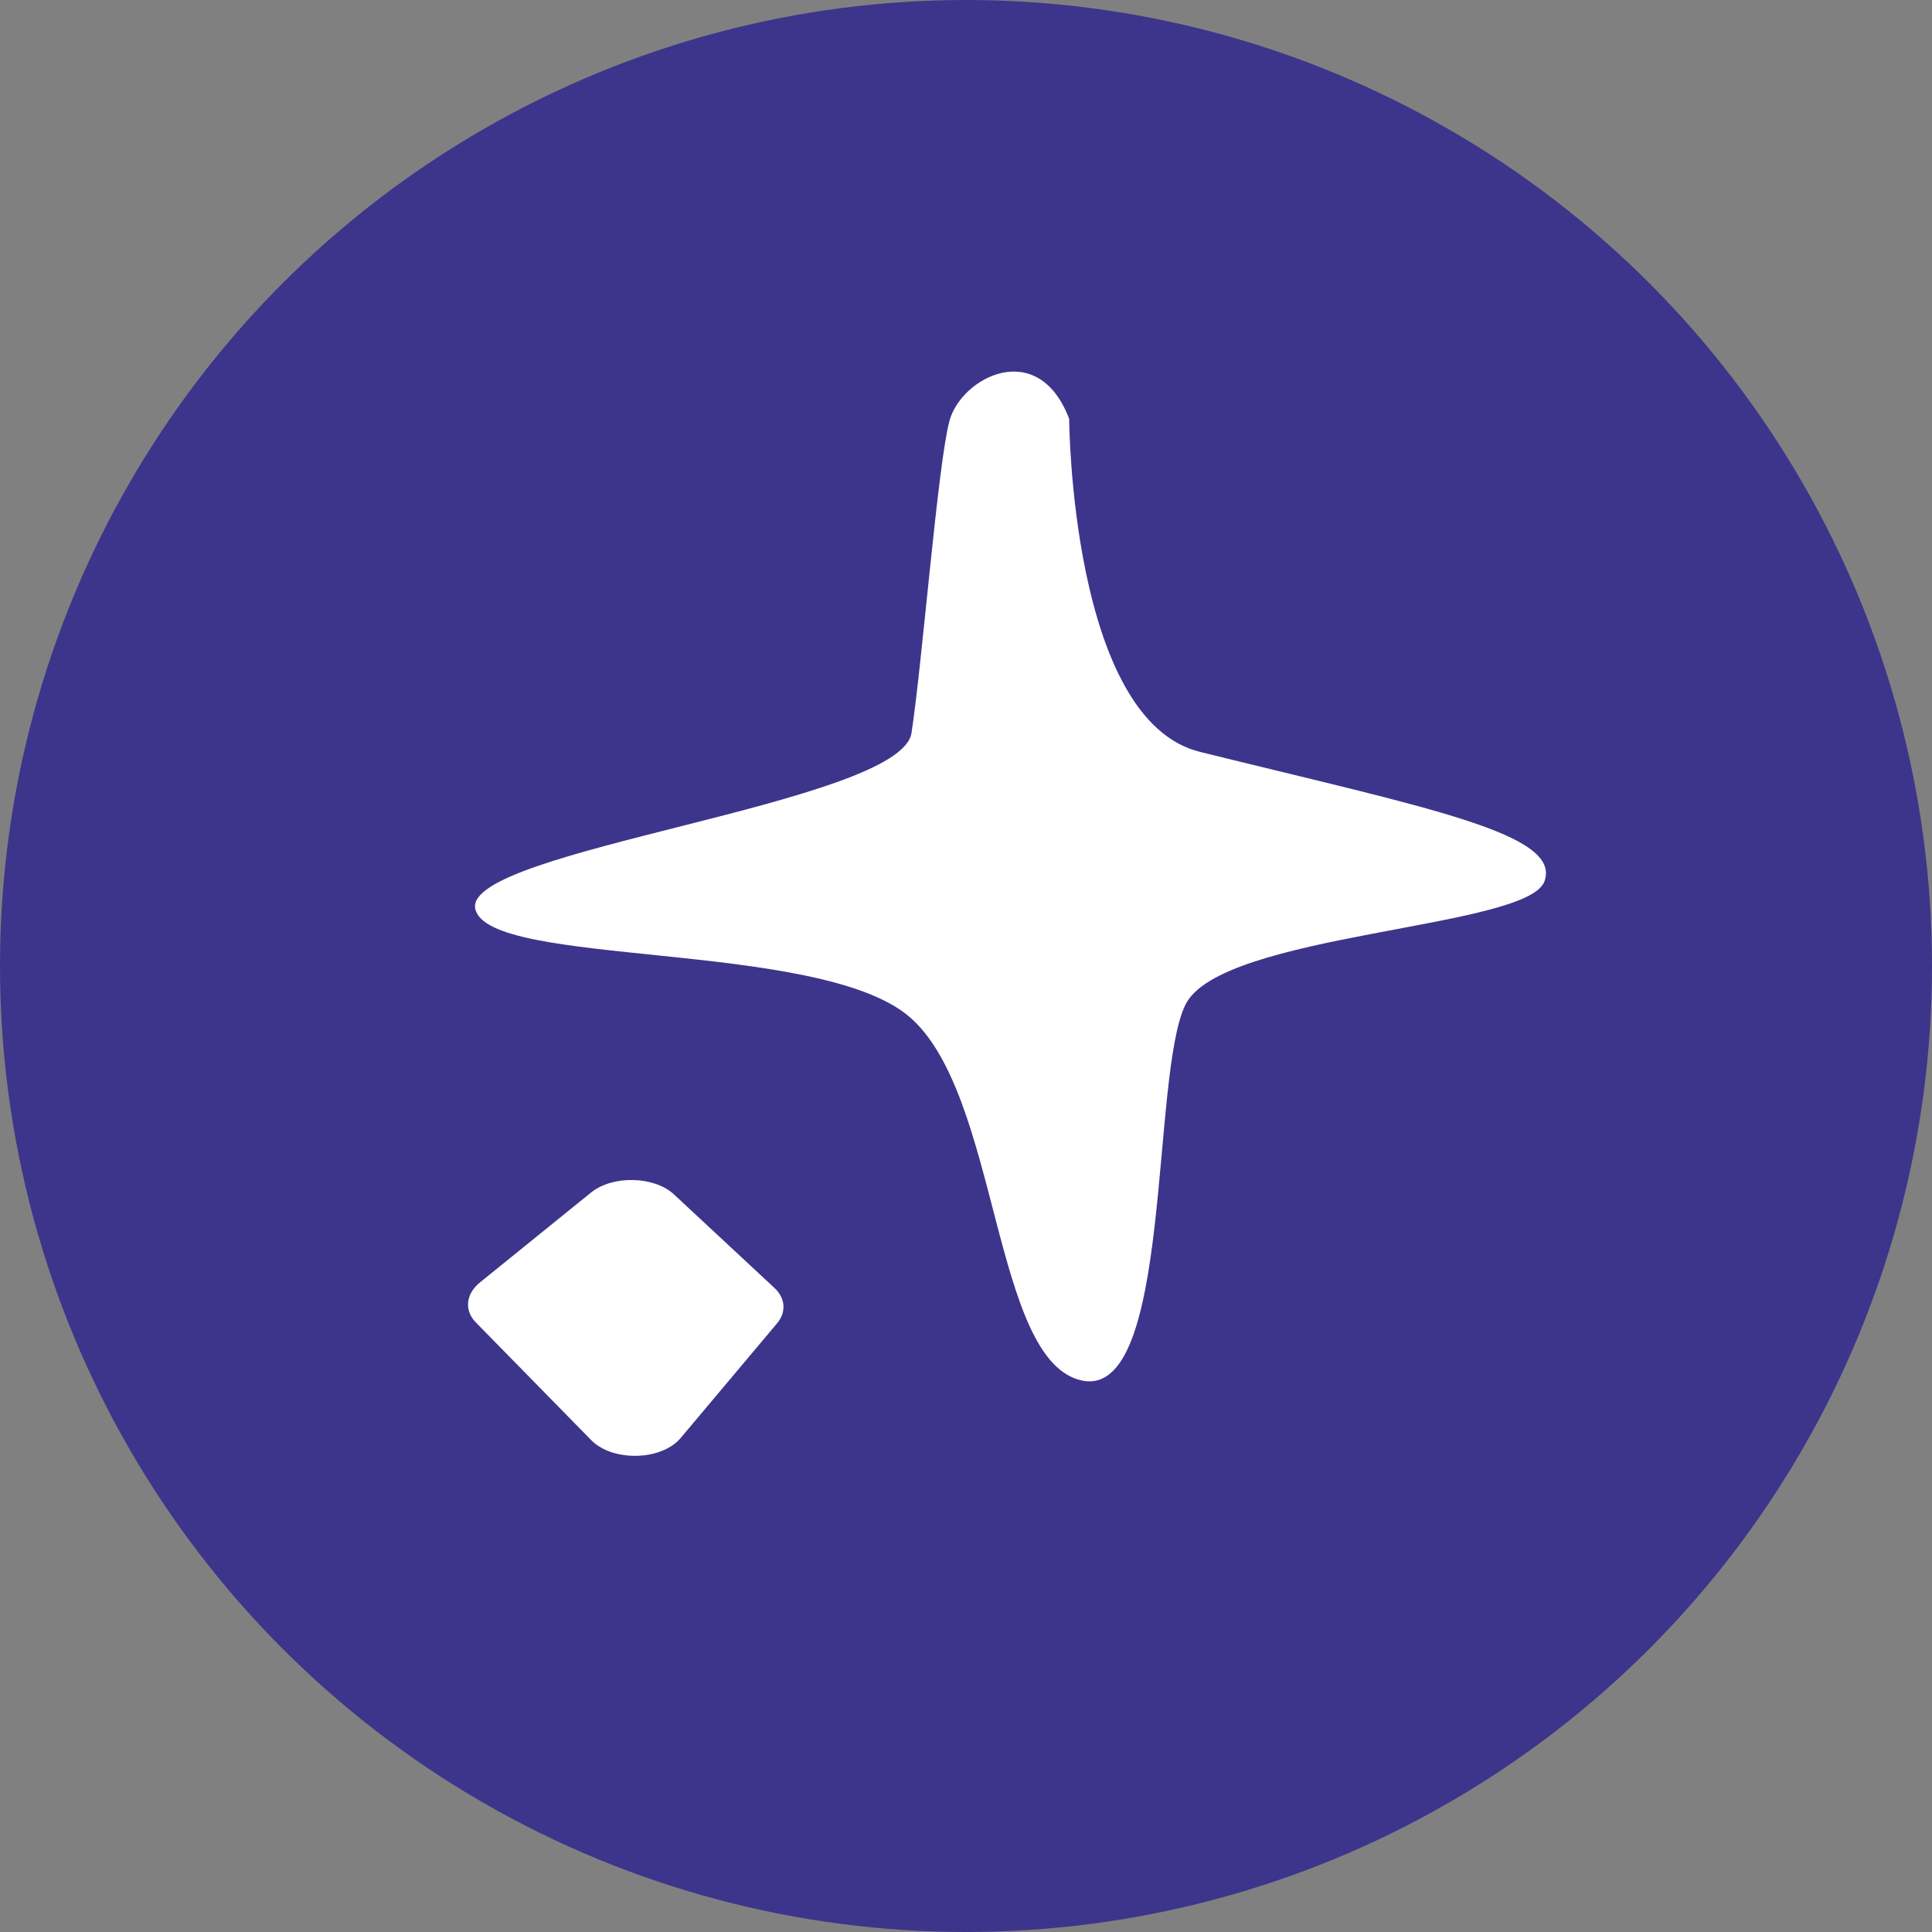
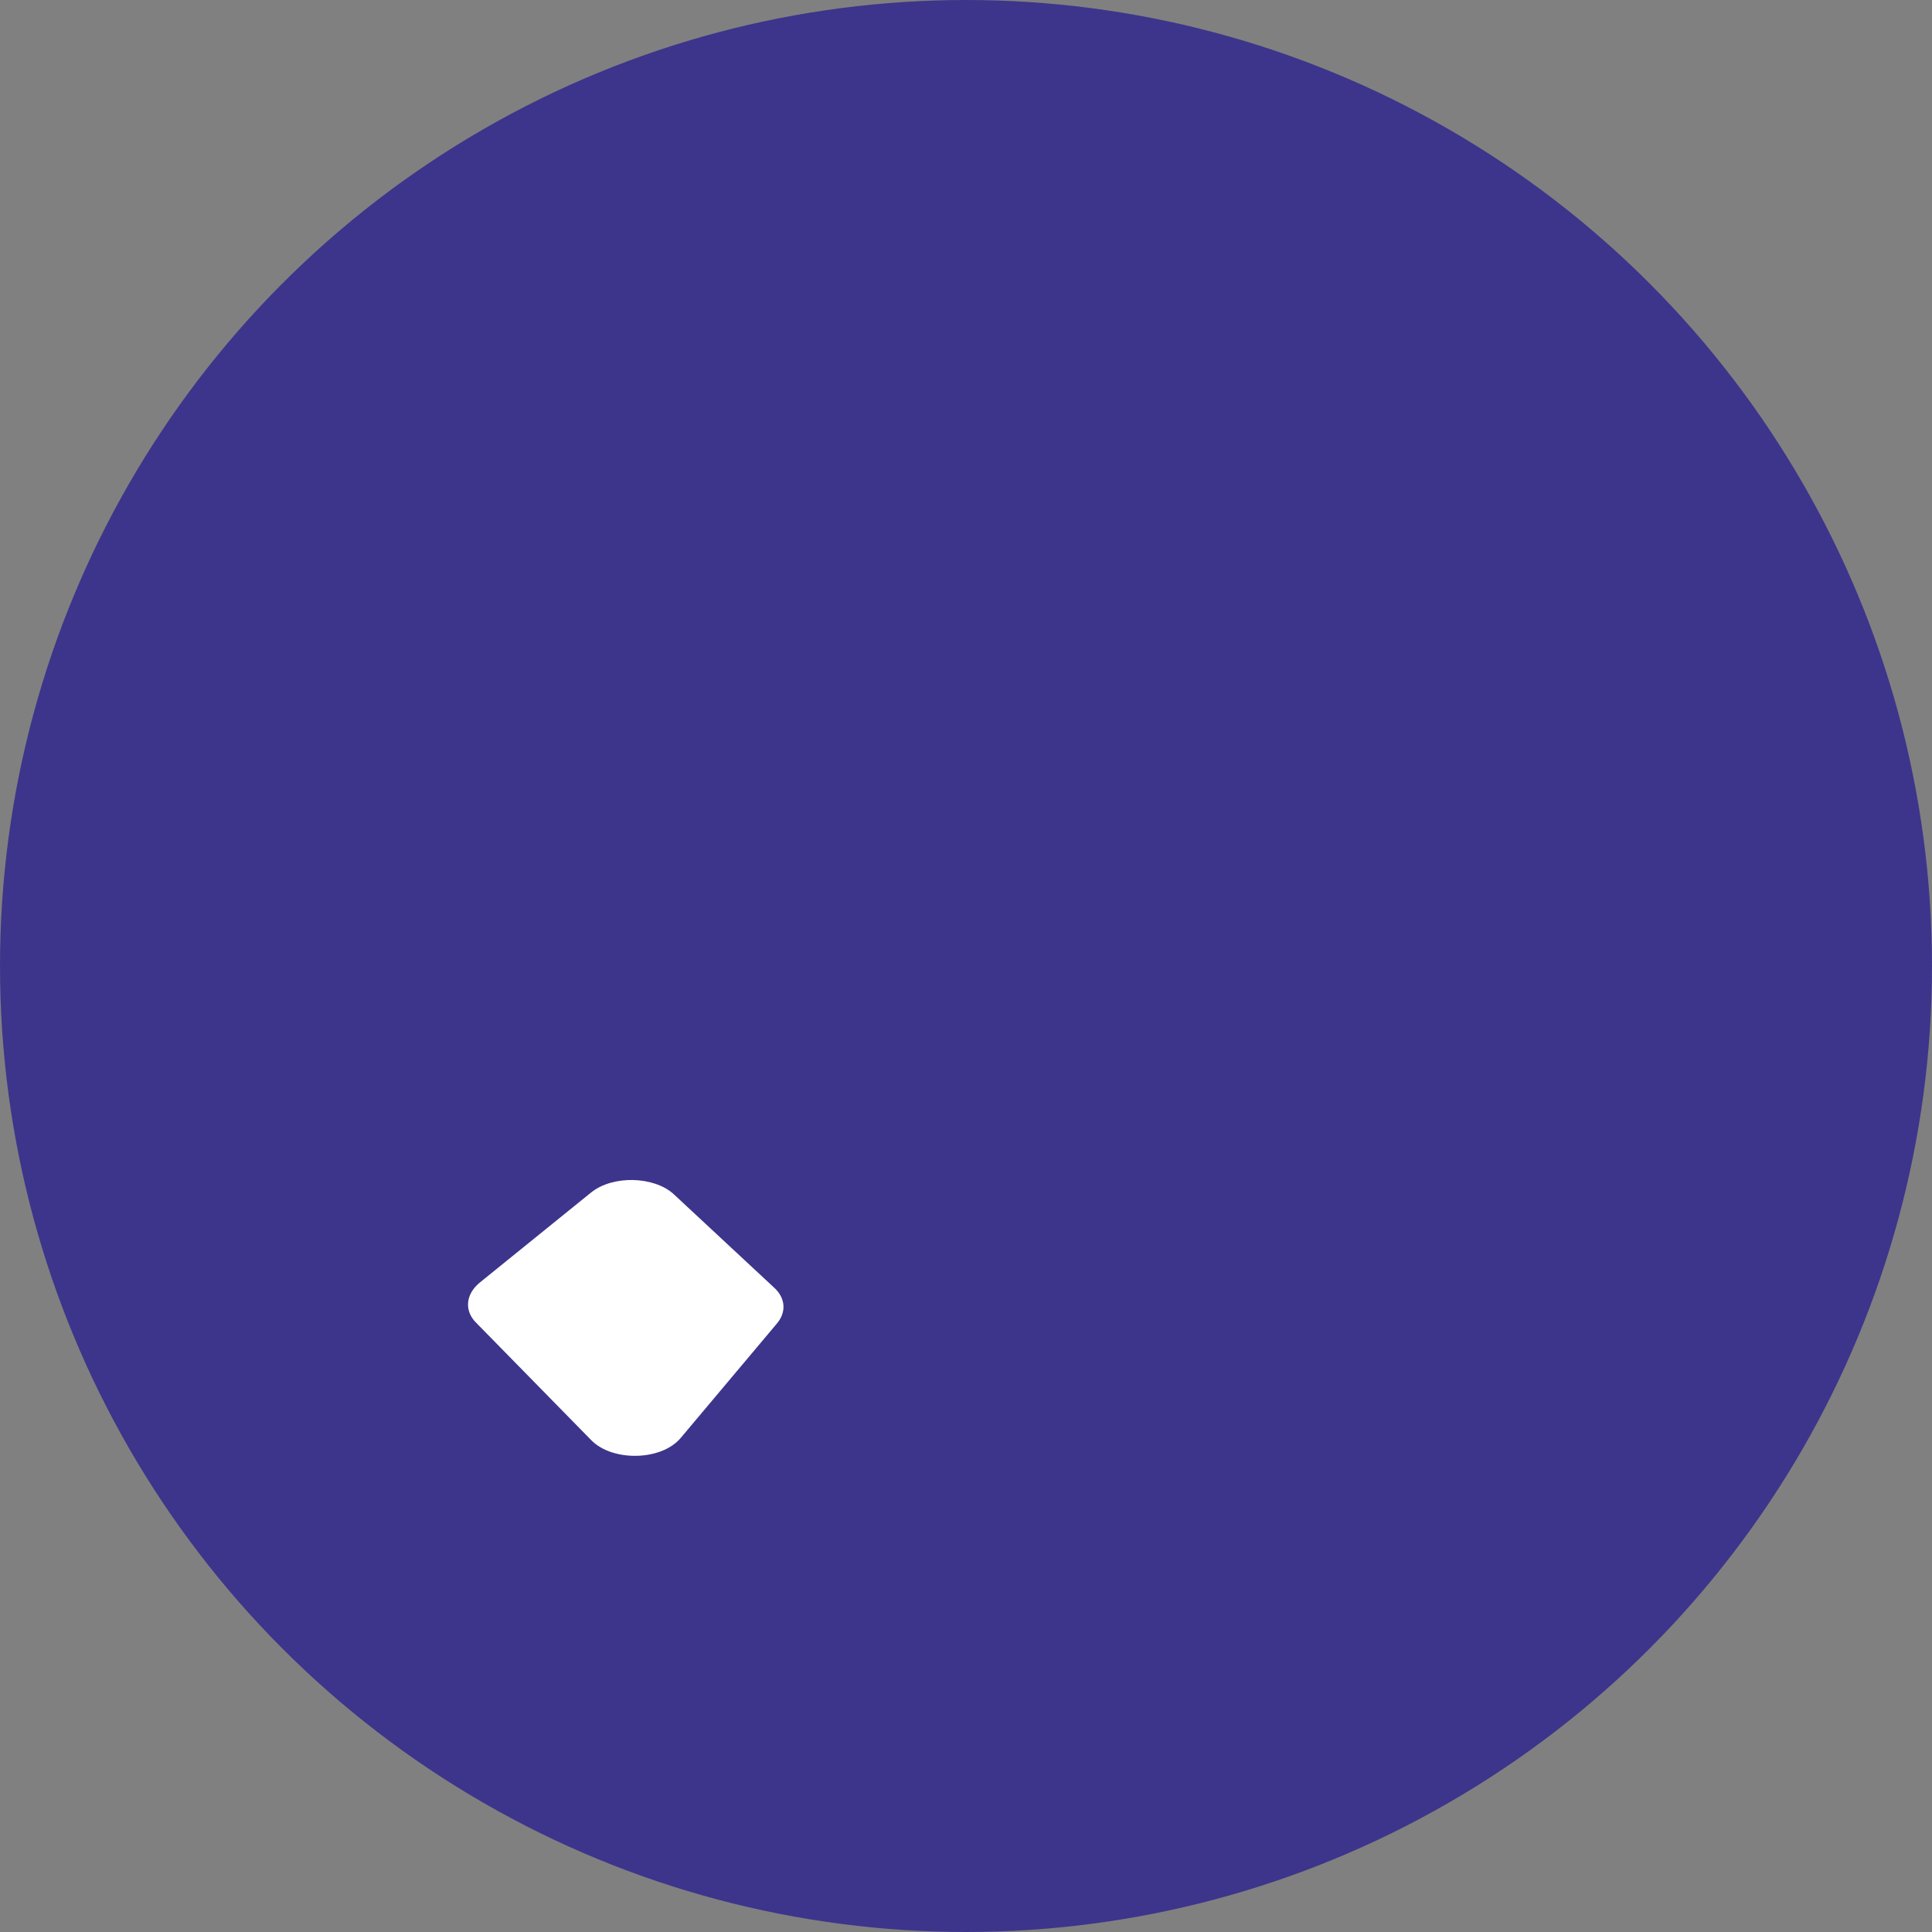
<svg xmlns="http://www.w3.org/2000/svg" version="1.1" id="Layer_1" x="0px" y="0px" viewBox="0 0 500 500" style="enable-background:new 0 0 500 500;" xml:space="preserve">
  <rect x="0" y="0" width="500" height="500" fill="#808080" stroke="none" />
  <style type="text/css">
	.st0{fill:#3D358B;}
	.st1{fill:#FFFFFF;}
</style>
  <circle class="st0" cx="250" cy="250" r="250" />
  <g>
-     <path class="st1" d="M276.7,108.4c0,0,0.4,78,33.9,86.2c59.1,14.6,93.6,21.1,89.1,33.5c-4.5,12.3-83.8,13.3-92.9,31.9   c-9.1,18.4-3.3,102-26.7,97.3c-23.4-4.8-21.3-74.2-44.8-94.2s-109-12.6-112.3-27.9c-3.3-15.3,110-27.1,112.9-45.5   c2.8-18.4,6.8-69.5,9.8-80.7C248.6,97.8,268.6,87.1,276.7,108.4z" />
    <path class="st1" d="M174.3,309l26,24.2c3,2.7,3.3,6.4,0.7,9.4l-24.8,29.5c-5,6-17.6,6.2-23.1,0.7l-29.9-30.5   c-3.1-3.1-2.7-7.4,1-10.4l28.8-23.3C158.6,304.1,169.2,304.4,174.3,309L174.3,309z" />
  </g>
</svg>